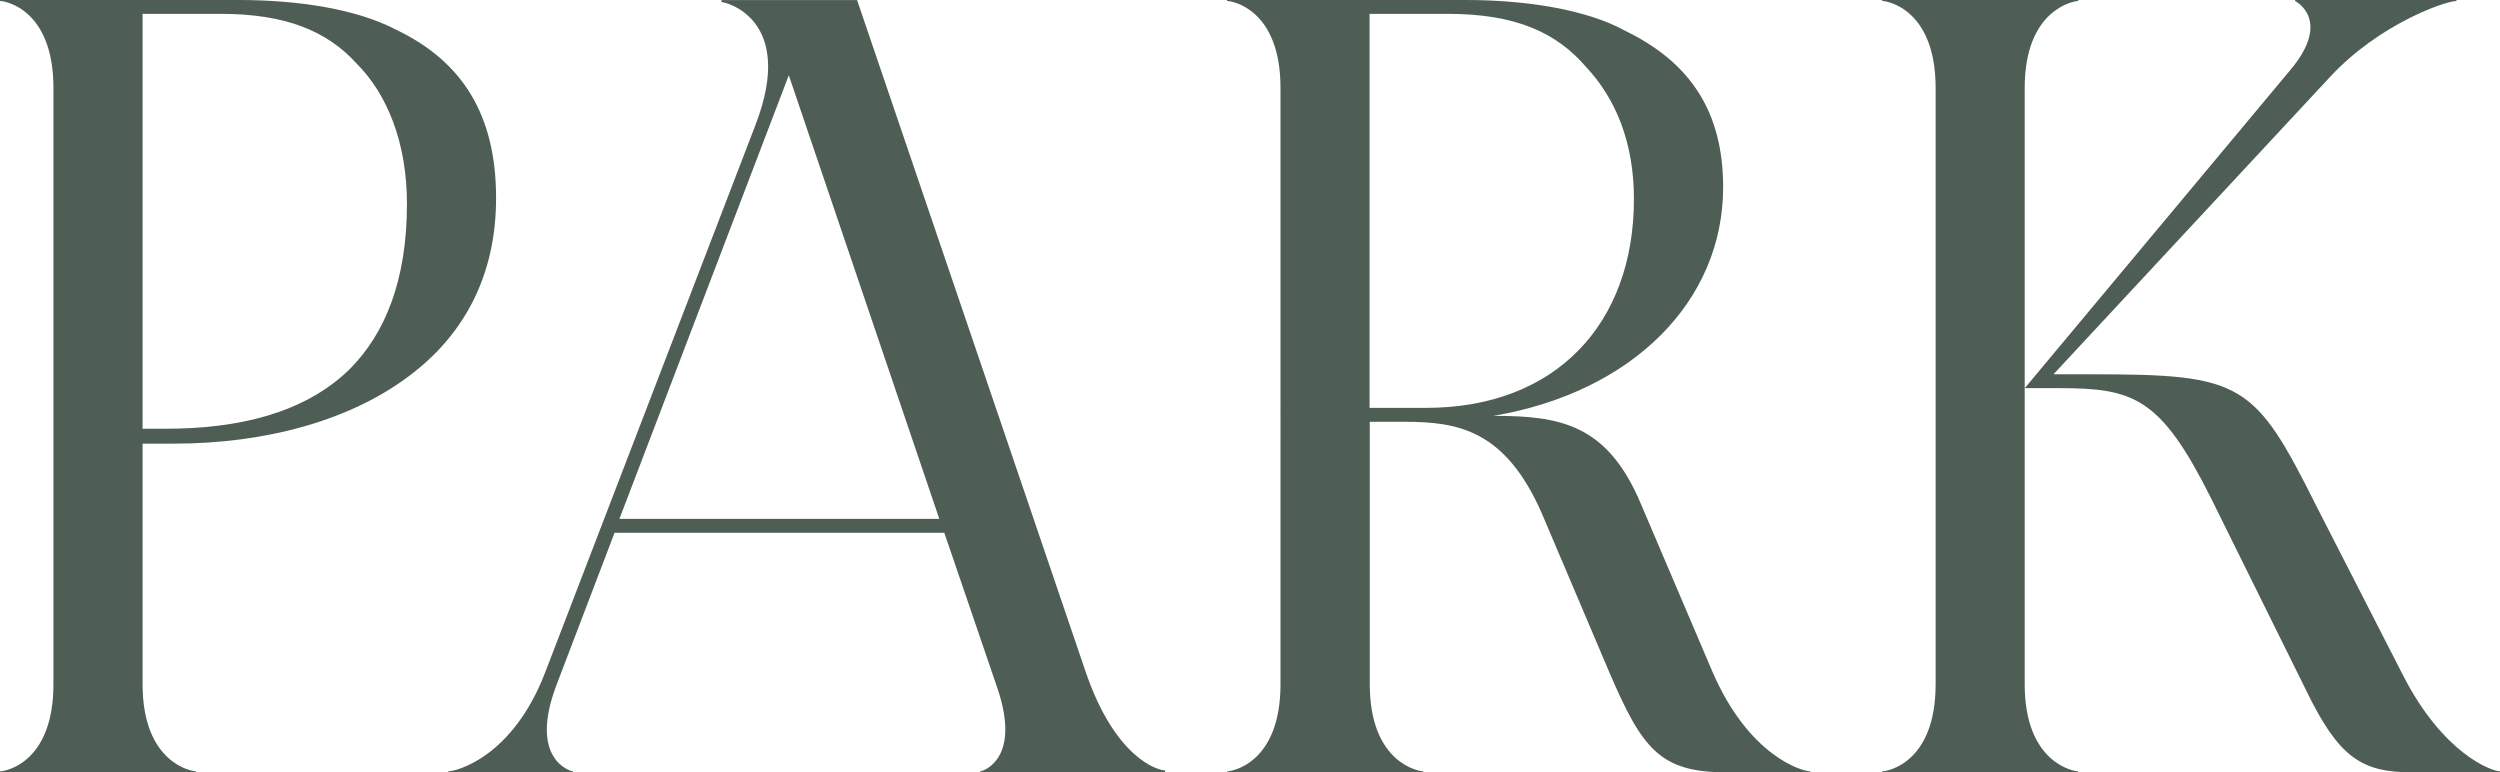
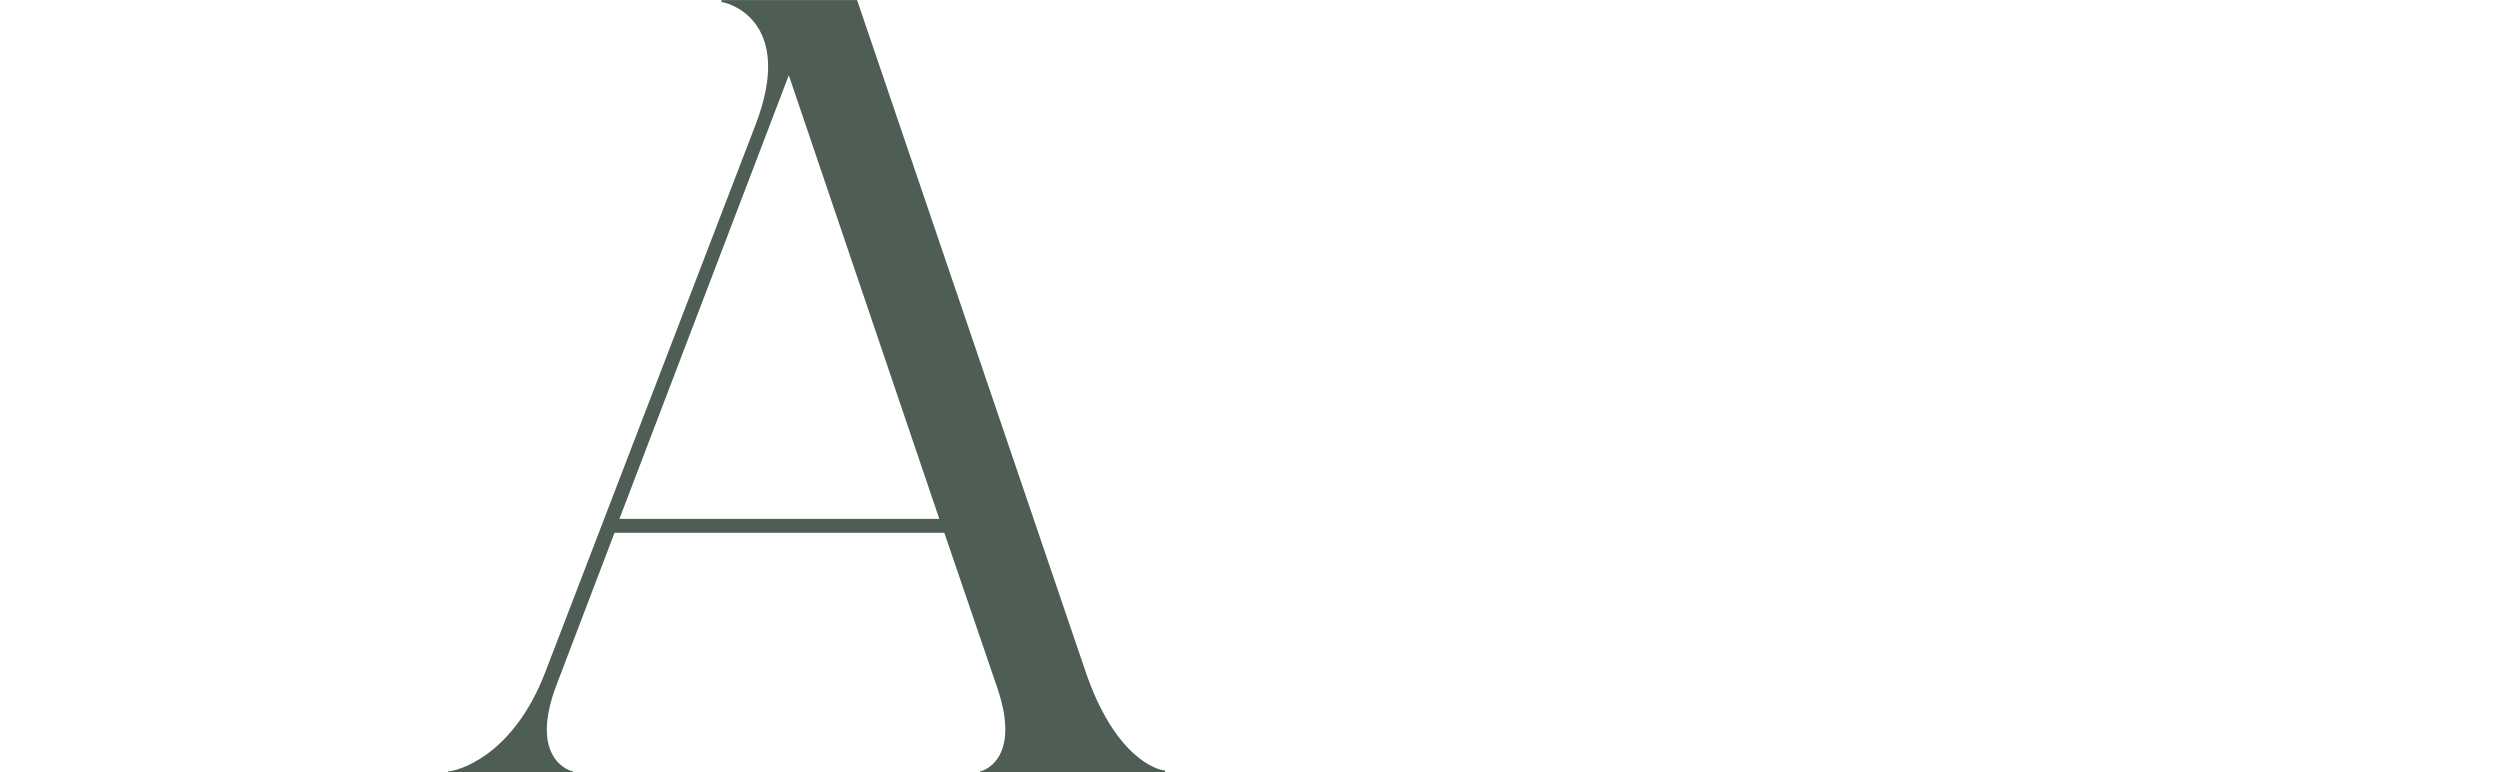
<svg xmlns="http://www.w3.org/2000/svg" id="_レイヤー_2" viewBox="0 0 35.367 10.926">
  <defs>
    <style>.cls-1{fill:#4f5e55;}</style>
  </defs>
  <g id="_ヘッダー">
-     <path class="cls-1" d="m0,10.912c.069,0,.756-.112.756-1.233V1.246C.756.126.069.014,0,.014v-.014h3.375c.841,0,1.667.126,2.228.42.938.448,1.415,1.205,1.415,2.382,0,1.092-.448,1.904-1.163,2.465-.868.687-2.115,1.009-3.39,1.009h-.448v3.403c0,1.121.7,1.233.757,1.233v.014H0v-.014Zm2.353-4.847c.995,0,1.947-.21,2.592-.841.504-.504.812-1.261.812-2.339,0-.869-.28-1.555-.715-1.989-.42-.462-1.009-.7-1.919-.7h-1.106v5.869h.336Z" />
    <path class="cls-1" d="m6.34,10.912c.112,0,.911-.196,1.373-1.401l2.97-7.731c.588-1.514-.42-1.751-.477-1.751v-.028h1.919l3.222,9.469c.421,1.261,1.037,1.429,1.135,1.429v.028h-2.619v-.014c.028,0,.588-.154.252-1.163l-.756-2.213h-4.665l-.812,2.129c-.42,1.079.196,1.247.225,1.247v.014h-1.766v-.014Zm6.948-3.572l-2.129-6.275-2.396,6.275h4.524Z" />
-     <path class="cls-1" d="m17.359,10.912c.069,0,.756-.112.756-1.233V1.246C18.115.126,17.429.014,17.359.014v-.014h3.375c.827,0,1.695.126,2.256.435.924.448,1.387,1.148,1.387,2.213,0,1.61-1.275,2.899-3.25,3.235.938,0,1.611.112,2.087,1.247l1.009,2.367c.519,1.205,1.274,1.415,1.387,1.415v.014h-1.19c-.938,0-1.19-.336-1.653-1.415l-.952-2.241c-.519-1.19-1.19-1.303-1.947-1.303h-.49v3.712c0,1.121.7,1.233.757,1.233v.014h-2.773v-.014Zm2.815-5.142c1.835,0,2.941-1.19,2.941-2.955,0-.812-.267-1.429-.673-1.863-.42-.49-.994-.756-1.961-.756h-1.106v5.574h.799Z" />
-     <path class="cls-1" d="m26.627,10.912c.069,0,.756-.112.756-1.233V1.246C27.383.126,26.696.014,26.627.014v-.014h2.773v.014c-.057,0-.757.112-.757,1.232v8.433c0,1.121.7,1.233.757,1.233v.014h-2.773v-.014ZM32.468.014v-.014h2.283v.014c-.154,0-1.093.322-1.793,1.079l-3.908,4.202h.546c2.13,0,2.298.112,3.18,1.877l1.219,2.381c.574,1.121,1.261,1.359,1.373,1.359v.014h-1.247c-.714,0-1.036-.21-1.498-1.163l-1.345-2.717c-.715-1.429-1.093-1.555-2.157-1.555h-.477l3.754-4.497c.603-.714.07-.98.07-.98Z" />
  </g>
</svg>